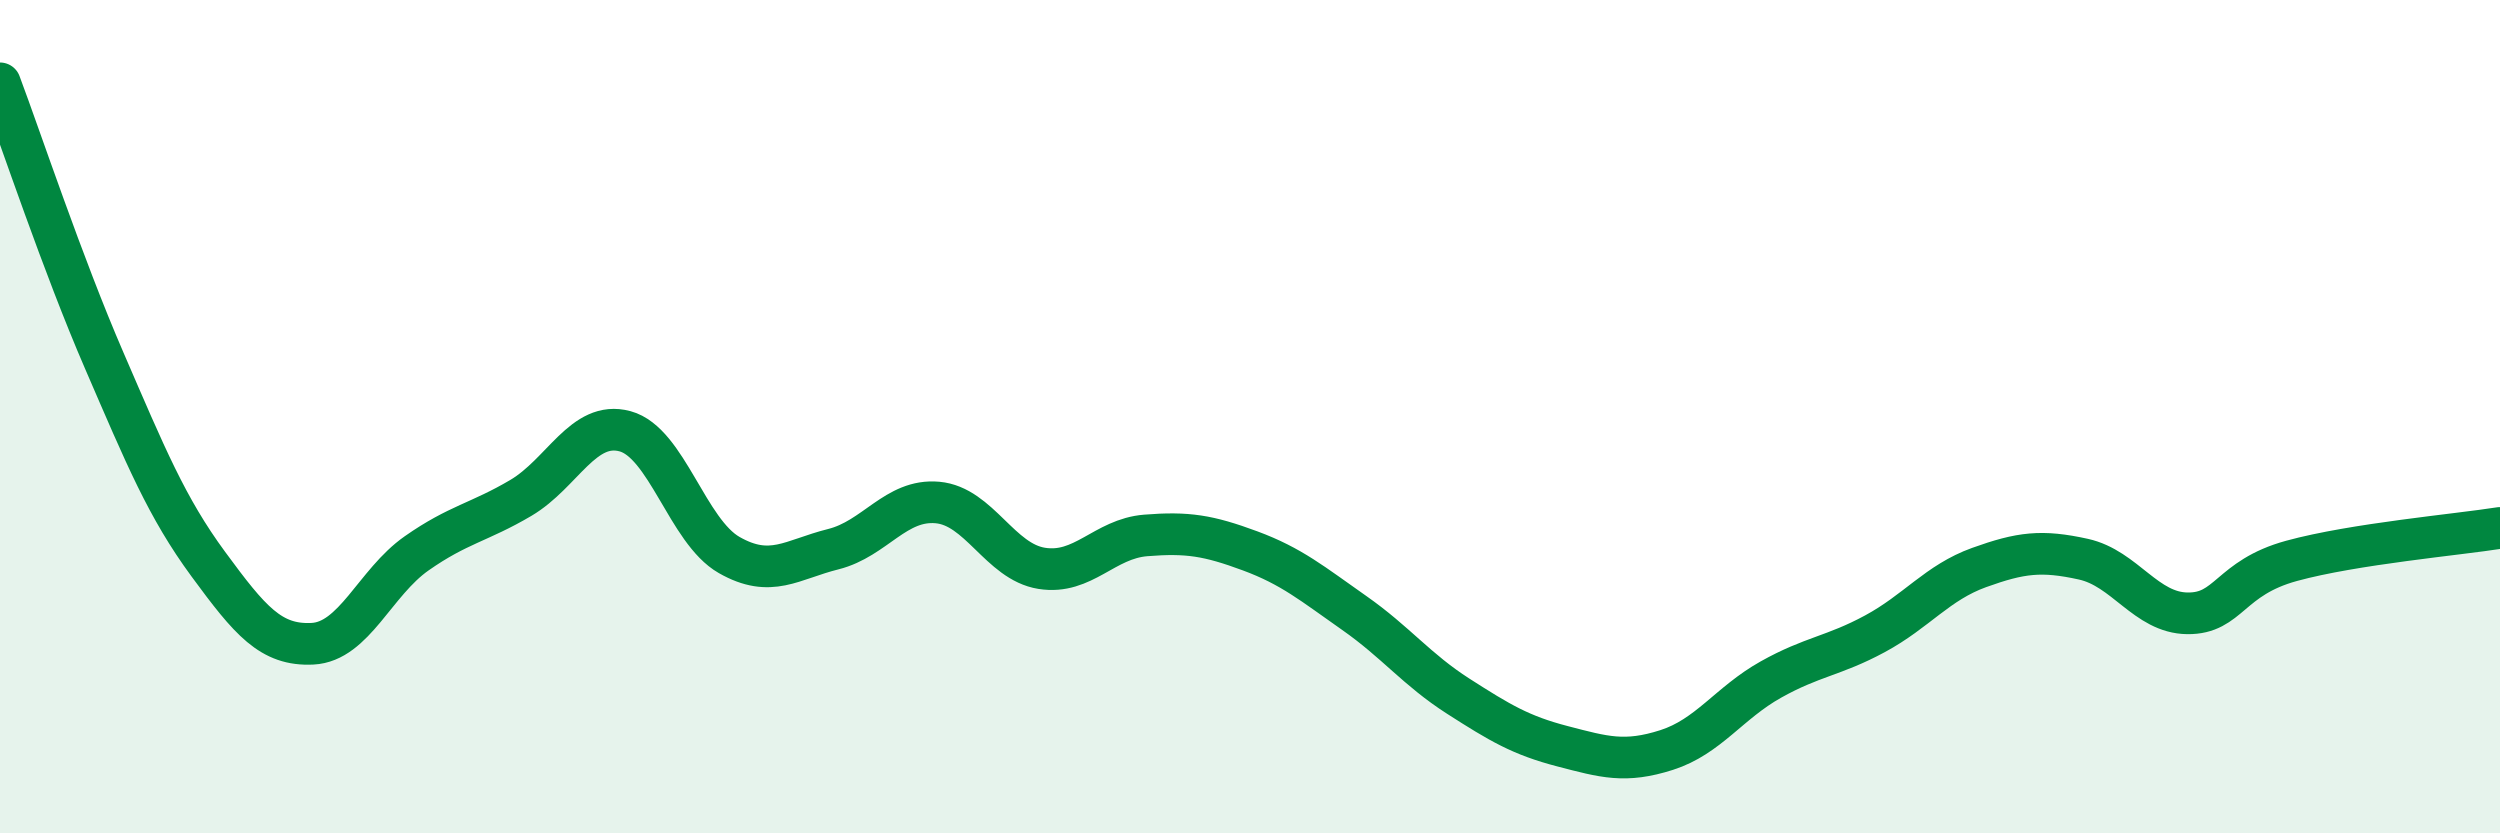
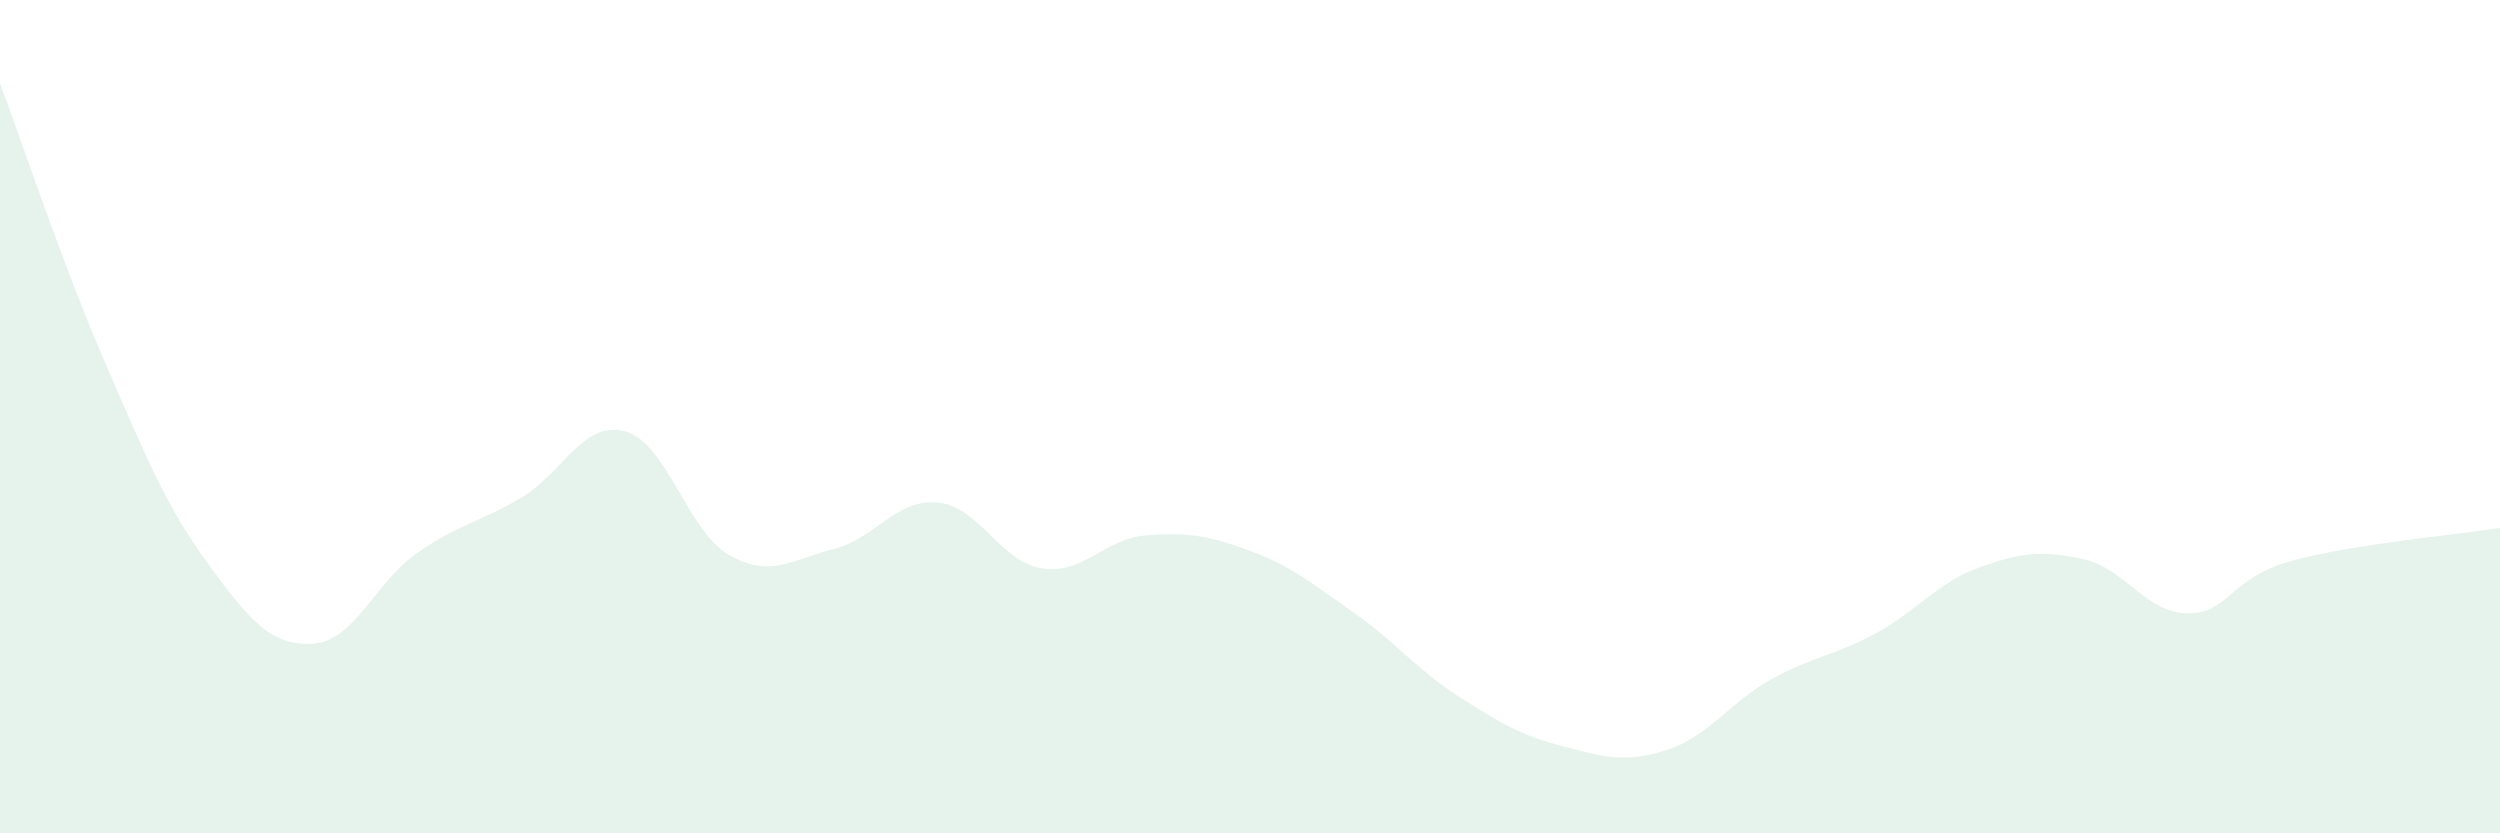
<svg xmlns="http://www.w3.org/2000/svg" width="60" height="20" viewBox="0 0 60 20">
  <path d="M 0,2 C 0.5,3.33 1.5,6.34 2.5,8.65 C 3.5,10.96 4,12.18 5,13.54 C 6,14.9 6.5,15.5 7.5,15.45 C 8.5,15.4 9,13.98 10,13.28 C 11,12.58 11.5,12.54 12.5,11.95 C 13.5,11.36 14,10.08 15,10.35 C 16,10.62 16.5,12.75 17.5,13.32 C 18.5,13.89 19,13.43 20,13.18 C 21,12.93 21.5,11.97 22.5,12.06 C 23.5,12.15 24,13.48 25,13.64 C 26,13.8 26.5,12.93 27.5,12.85 C 28.5,12.77 29,12.85 30,13.22 C 31,13.59 31.5,14.01 32.5,14.71 C 33.5,15.41 34,16.07 35,16.71 C 36,17.35 36.5,17.65 37.5,17.91 C 38.5,18.17 39,18.32 40,18 C 41,17.68 41.5,16.87 42.5,16.31 C 43.5,15.75 44,15.75 45,15.21 C 46,14.67 46.5,13.98 47.5,13.62 C 48.5,13.26 49,13.2 50,13.42 C 51,13.64 51.5,14.71 52.5,14.72 C 53.5,14.73 53.5,13.87 55,13.46 C 56.5,13.05 59,12.83 60,12.67L60 20L0 20Z" fill="#008740" opacity="0.1" stroke-linecap="round" stroke-linejoin="round" />
-   <path d="M 0,2 C 0.5,3.33 1.5,6.34 2.5,8.65 C 3.5,10.96 4,12.18 5,13.54 C 6,14.9 6.5,15.5 7.5,15.45 C 8.5,15.4 9,13.98 10,13.28 C 11,12.58 11.5,12.54 12.5,11.95 C 13.5,11.36 14,10.08 15,10.35 C 16,10.62 16.5,12.75 17.5,13.32 C 18.5,13.89 19,13.43 20,13.18 C 21,12.93 21.5,11.97 22.5,12.06 C 23.5,12.15 24,13.48 25,13.64 C 26,13.8 26.5,12.93 27.5,12.85 C 28.5,12.77 29,12.85 30,13.22 C 31,13.59 31.5,14.01 32.5,14.71 C 33.5,15.41 34,16.07 35,16.71 C 36,17.35 36.5,17.65 37.5,17.91 C 38.5,18.17 39,18.32 40,18 C 41,17.68 41.5,16.87 42.5,16.31 C 43.5,15.75 44,15.75 45,15.21 C 46,14.67 46.5,13.98 47.5,13.62 C 48.5,13.26 49,13.2 50,13.42 C 51,13.64 51.5,14.71 52.5,14.72 C 53.5,14.73 53.5,13.87 55,13.46 C 56.5,13.05 59,12.83 60,12.67" stroke="#008740" stroke-width="1" fill="none" stroke-linecap="round" stroke-linejoin="round" />
</svg>